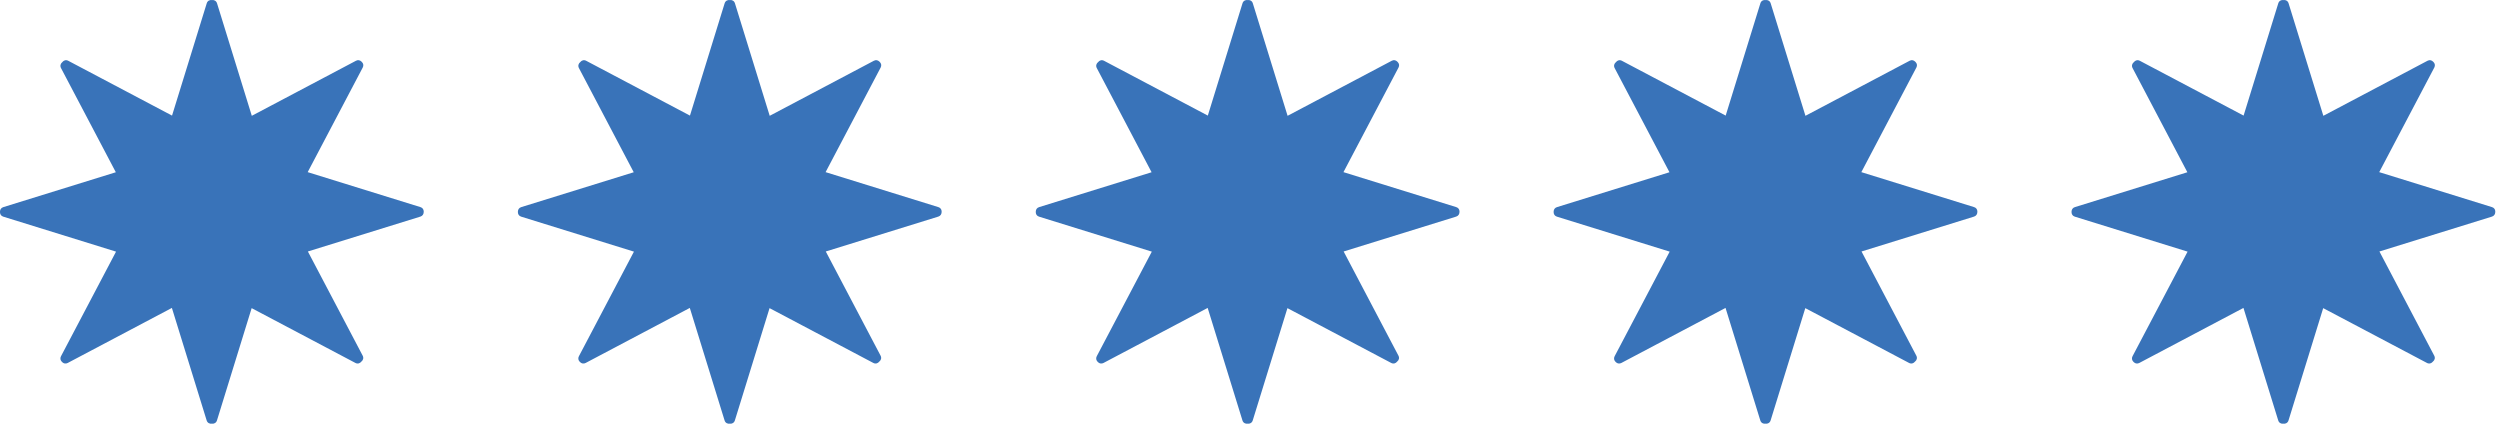
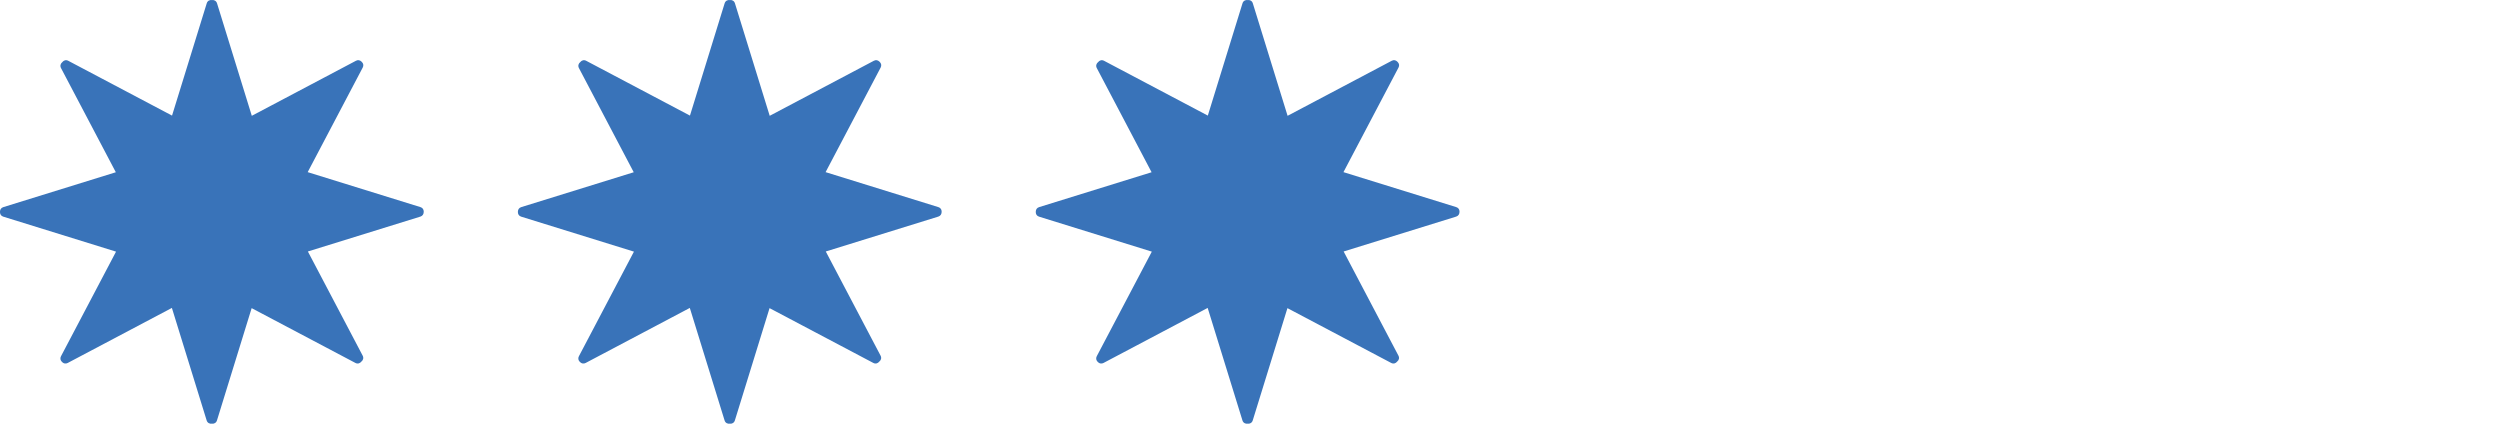
<svg xmlns="http://www.w3.org/2000/svg" width="118" height="20" viewBox="0 0 118 20" fill="none">
  <path d="M20 10C20 10 20 9.986 20 9.979C19.998 9.893 19.951 9.807 19.846 9.776L14.523 8.125L17.122 3.186C17.173 3.09 17.147 2.995 17.087 2.934C17.084 2.929 17.077 2.923 17.072 2.918C17.066 2.913 17.063 2.908 17.056 2.902C16.993 2.843 16.9 2.816 16.804 2.867L11.885 5.466L10.244 0.156C10.207 0.037 10.102 -0.01 10.004 0.002C10.004 0.002 10.003 0.002 10.001 0.002C10.001 0.002 9.999 0.002 9.997 0.002C9.899 -0.01 9.794 0.037 9.758 0.156L8.12 5.456L3.222 2.869C3.112 2.811 3.005 2.851 2.944 2.93C2.944 2.93 2.944 2.93 2.942 2.932C2.942 2.932 2.942 2.932 2.941 2.934C2.864 2.993 2.822 3.102 2.879 3.212L5.467 8.13L0.154 9.777C0.049 9.811 0.003 9.895 0 9.981C0 9.988 0 9.995 0 10.002C0 10.009 0 10.016 0 10.023C0.002 10.109 0.049 10.194 0.154 10.226L5.477 11.877L2.878 16.816C2.827 16.912 2.853 17.007 2.913 17.068C2.916 17.073 2.923 17.078 2.928 17.084C2.934 17.089 2.937 17.094 2.942 17.098C3.005 17.157 3.098 17.184 3.194 17.133L8.113 14.534L9.754 19.844C9.791 19.963 9.896 20.01 9.994 19.998C9.994 19.998 9.996 19.998 9.997 19.998C9.997 19.998 9.999 19.998 10.001 19.998C10.099 20.01 10.204 19.963 10.241 19.844L11.878 14.544L16.776 17.131C16.886 17.189 16.993 17.148 17.054 17.07C17.054 17.07 17.054 17.07 17.056 17.068C17.056 17.068 17.058 17.068 17.058 17.066C17.135 17.007 17.177 16.898 17.119 16.788L14.532 11.87L19.844 10.223C19.949 10.189 19.995 10.105 19.998 10.019C19.998 10.012 19.998 10.005 19.998 9.998L20 10Z" fill="#3973B9" />
  <path d="M44.445 10C44.445 10 44.445 9.986 44.445 9.979C44.444 9.893 44.396 9.807 44.291 9.776L38.968 8.125L41.568 3.186C41.618 3.09 41.592 2.995 41.533 2.934C41.529 2.929 41.522 2.923 41.517 2.918C41.512 2.913 41.508 2.908 41.501 2.902C41.438 2.843 41.346 2.816 41.249 2.867L36.33 5.466L34.689 0.156C34.653 0.037 34.548 -0.01 34.45 0.002C34.45 0.002 34.448 0.002 34.446 0.002C34.446 0.002 34.444 0.002 34.443 0.002C34.345 -0.01 34.24 0.037 34.203 0.156L32.566 5.456L27.668 2.869C27.557 2.811 27.451 2.851 27.389 2.93C27.389 2.93 27.389 2.93 27.388 2.932C27.388 2.932 27.388 2.932 27.386 2.934C27.309 2.993 27.267 3.102 27.325 3.212L29.912 8.13L24.599 9.777C24.494 9.811 24.449 9.895 24.445 9.981C24.445 9.988 24.445 9.995 24.445 10.002C24.445 10.009 24.445 10.016 24.445 10.023C24.447 10.109 24.494 10.194 24.599 10.226L29.922 11.877L27.323 16.816C27.272 16.912 27.299 17.007 27.358 17.068C27.361 17.073 27.368 17.078 27.374 17.084C27.379 17.089 27.382 17.094 27.388 17.098C27.451 17.157 27.543 17.184 27.64 17.133L32.559 14.534L34.2 19.844C34.236 19.963 34.341 20.01 34.439 19.998C34.439 19.998 34.441 19.998 34.443 19.998C34.443 19.998 34.444 19.998 34.446 19.998C34.544 20.01 34.649 19.963 34.686 19.844L36.323 14.544L41.221 17.131C41.331 17.189 41.438 17.148 41.499 17.07C41.499 17.07 41.499 17.07 41.501 17.068C41.501 17.068 41.503 17.068 41.503 17.066C41.58 17.007 41.622 16.898 41.564 16.788L38.977 11.87L44.29 10.223C44.395 10.189 44.44 10.105 44.444 10.019C44.444 10.012 44.444 10.005 44.444 9.998L44.445 10Z" fill="#3973B9" />
  <path d="M68.889 10C68.889 10 68.889 9.986 68.889 9.979C68.887 9.893 68.84 9.807 68.735 9.776L63.411 8.125L66.011 3.186C66.062 3.09 66.035 2.995 65.976 2.934C65.973 2.929 65.966 2.923 65.96 2.918C65.955 2.913 65.952 2.908 65.945 2.902C65.882 2.843 65.789 2.816 65.693 2.867L60.774 5.466L59.133 0.156C59.096 0.037 58.991 -0.01 58.893 0.002C58.893 0.002 58.891 0.002 58.889 0.002C58.889 0.002 58.888 0.002 58.886 0.002C58.788 -0.01 58.683 0.037 58.646 0.156L57.009 5.456L52.111 2.869C52.001 2.811 51.894 2.851 51.833 2.93C51.833 2.93 51.833 2.93 51.831 2.932C51.831 2.932 51.831 2.932 51.829 2.934C51.752 2.993 51.71 3.102 51.768 3.212L54.355 8.13L49.043 9.777C48.938 9.811 48.892 9.895 48.889 9.981C48.889 9.988 48.889 9.995 48.889 10.002C48.889 10.009 48.889 10.016 48.889 10.023C48.89 10.109 48.938 10.194 49.043 10.226L54.366 11.877L51.766 16.816C51.716 16.912 51.742 17.007 51.801 17.068C51.805 17.073 51.812 17.078 51.817 17.084C51.822 17.089 51.826 17.094 51.831 17.098C51.894 17.157 51.987 17.184 52.083 17.133L57.002 14.534L58.643 19.844C58.68 19.963 58.785 20.01 58.883 19.998C58.883 19.998 58.884 19.998 58.886 19.998C58.886 19.998 58.888 19.998 58.889 19.998C58.987 20.01 59.093 19.963 59.129 19.844L60.767 14.544L65.665 17.131C65.775 17.189 65.882 17.148 65.943 17.07C65.943 17.07 65.943 17.07 65.945 17.068C65.945 17.068 65.946 17.068 65.946 17.066C66.023 17.007 66.065 16.898 66.007 16.788L63.42 11.87L68.733 10.223C68.838 10.189 68.883 10.105 68.887 10.019C68.887 10.012 68.887 10.005 68.887 9.998L68.889 10Z" fill="#3973B9" />
-   <path d="M93.332 10C93.332 10 93.332 9.986 93.332 9.979C93.33 9.893 93.283 9.807 93.178 9.776L87.855 8.125L90.454 3.186C90.505 3.09 90.479 2.995 90.419 2.934C90.416 2.929 90.409 2.923 90.404 2.918C90.398 2.913 90.395 2.908 90.388 2.902C90.325 2.843 90.232 2.816 90.136 2.867L85.217 5.466L83.576 0.156C83.539 0.037 83.434 -0.01 83.336 0.002C83.336 0.002 83.335 0.002 83.333 0.002C83.333 0.002 83.331 0.002 83.329 0.002C83.231 -0.01 83.126 0.037 83.09 0.156L81.452 5.456L76.554 2.869C76.444 2.811 76.337 2.851 76.276 2.93C76.276 2.93 76.276 2.93 76.274 2.932C76.274 2.932 76.274 2.932 76.273 2.934C76.196 2.993 76.154 3.102 76.211 3.212L78.799 8.13L73.486 9.777C73.381 9.811 73.335 9.895 73.332 9.981C73.332 9.988 73.332 9.995 73.332 10.002C73.332 10.009 73.332 10.016 73.332 10.023C73.334 10.109 73.381 10.194 73.486 10.226L78.809 11.877L76.21 16.816C76.159 16.912 76.185 17.007 76.245 17.068C76.248 17.073 76.255 17.078 76.26 17.084C76.266 17.089 76.269 17.094 76.274 17.098C76.337 17.157 76.43 17.184 76.526 17.133L81.445 14.534L83.086 19.844C83.123 19.963 83.228 20.01 83.326 19.998C83.326 19.998 83.328 19.998 83.329 19.998C83.329 19.998 83.331 19.998 83.333 19.998C83.431 20.01 83.536 19.963 83.573 19.844L85.21 14.544L90.108 17.131C90.218 17.189 90.325 17.148 90.386 17.07C90.386 17.07 90.386 17.07 90.388 17.068C90.388 17.068 90.39 17.068 90.39 17.066C90.467 17.007 90.509 16.898 90.451 16.788L87.864 11.87L93.176 10.223C93.281 10.189 93.327 10.105 93.33 10.019C93.33 10.012 93.33 10.005 93.33 9.998L93.332 10Z" fill="#3973B9" />
-   <path d="M117.777 10C117.777 10 117.777 9.986 117.777 9.979C117.776 9.893 117.728 9.807 117.623 9.776L112.3 8.125L114.9 3.186C114.95 3.09 114.924 2.995 114.865 2.934C114.861 2.929 114.854 2.923 114.849 2.918C114.844 2.913 114.84 2.908 114.833 2.902C114.77 2.843 114.678 2.816 114.581 2.867L109.662 5.466L108.021 0.156C107.985 0.037 107.88 -0.01 107.782 0.002C107.782 0.002 107.78 0.002 107.778 0.002C107.778 0.002 107.776 0.002 107.775 0.002C107.677 -0.01 107.572 0.037 107.535 0.156L105.898 5.456L101 2.869C100.889 2.811 100.783 2.851 100.721 2.93C100.721 2.93 100.721 2.93 100.72 2.932C100.72 2.932 100.72 2.932 100.718 2.934C100.641 2.993 100.599 3.102 100.657 3.212L103.244 8.13L97.931 9.777C97.826 9.811 97.781 9.895 97.777 9.981C97.777 9.988 97.777 9.995 97.777 10.002C97.777 10.009 97.777 10.016 97.777 10.023C97.779 10.109 97.826 10.194 97.931 10.226L103.254 11.877L100.655 16.816C100.604 16.912 100.63 17.007 100.69 17.068C100.693 17.073 100.7 17.078 100.706 17.084C100.711 17.089 100.714 17.094 100.72 17.098C100.783 17.157 100.875 17.184 100.972 17.133L105.891 14.534L107.532 19.844C107.568 19.963 107.673 20.01 107.771 19.998C107.771 19.998 107.773 19.998 107.775 19.998C107.775 19.998 107.776 19.998 107.778 19.998C107.876 20.01 107.981 19.963 108.018 19.844L109.655 14.544L114.553 17.131C114.664 17.189 114.77 17.148 114.831 17.07C114.831 17.07 114.831 17.07 114.833 17.068C114.833 17.068 114.835 17.068 114.835 17.066C114.912 17.007 114.954 16.898 114.896 16.788L112.309 11.87L117.622 10.223C117.727 10.189 117.772 10.105 117.776 10.019C117.776 10.012 117.776 10.005 117.776 9.998L117.777 10Z" fill="#3973B9" />
</svg>